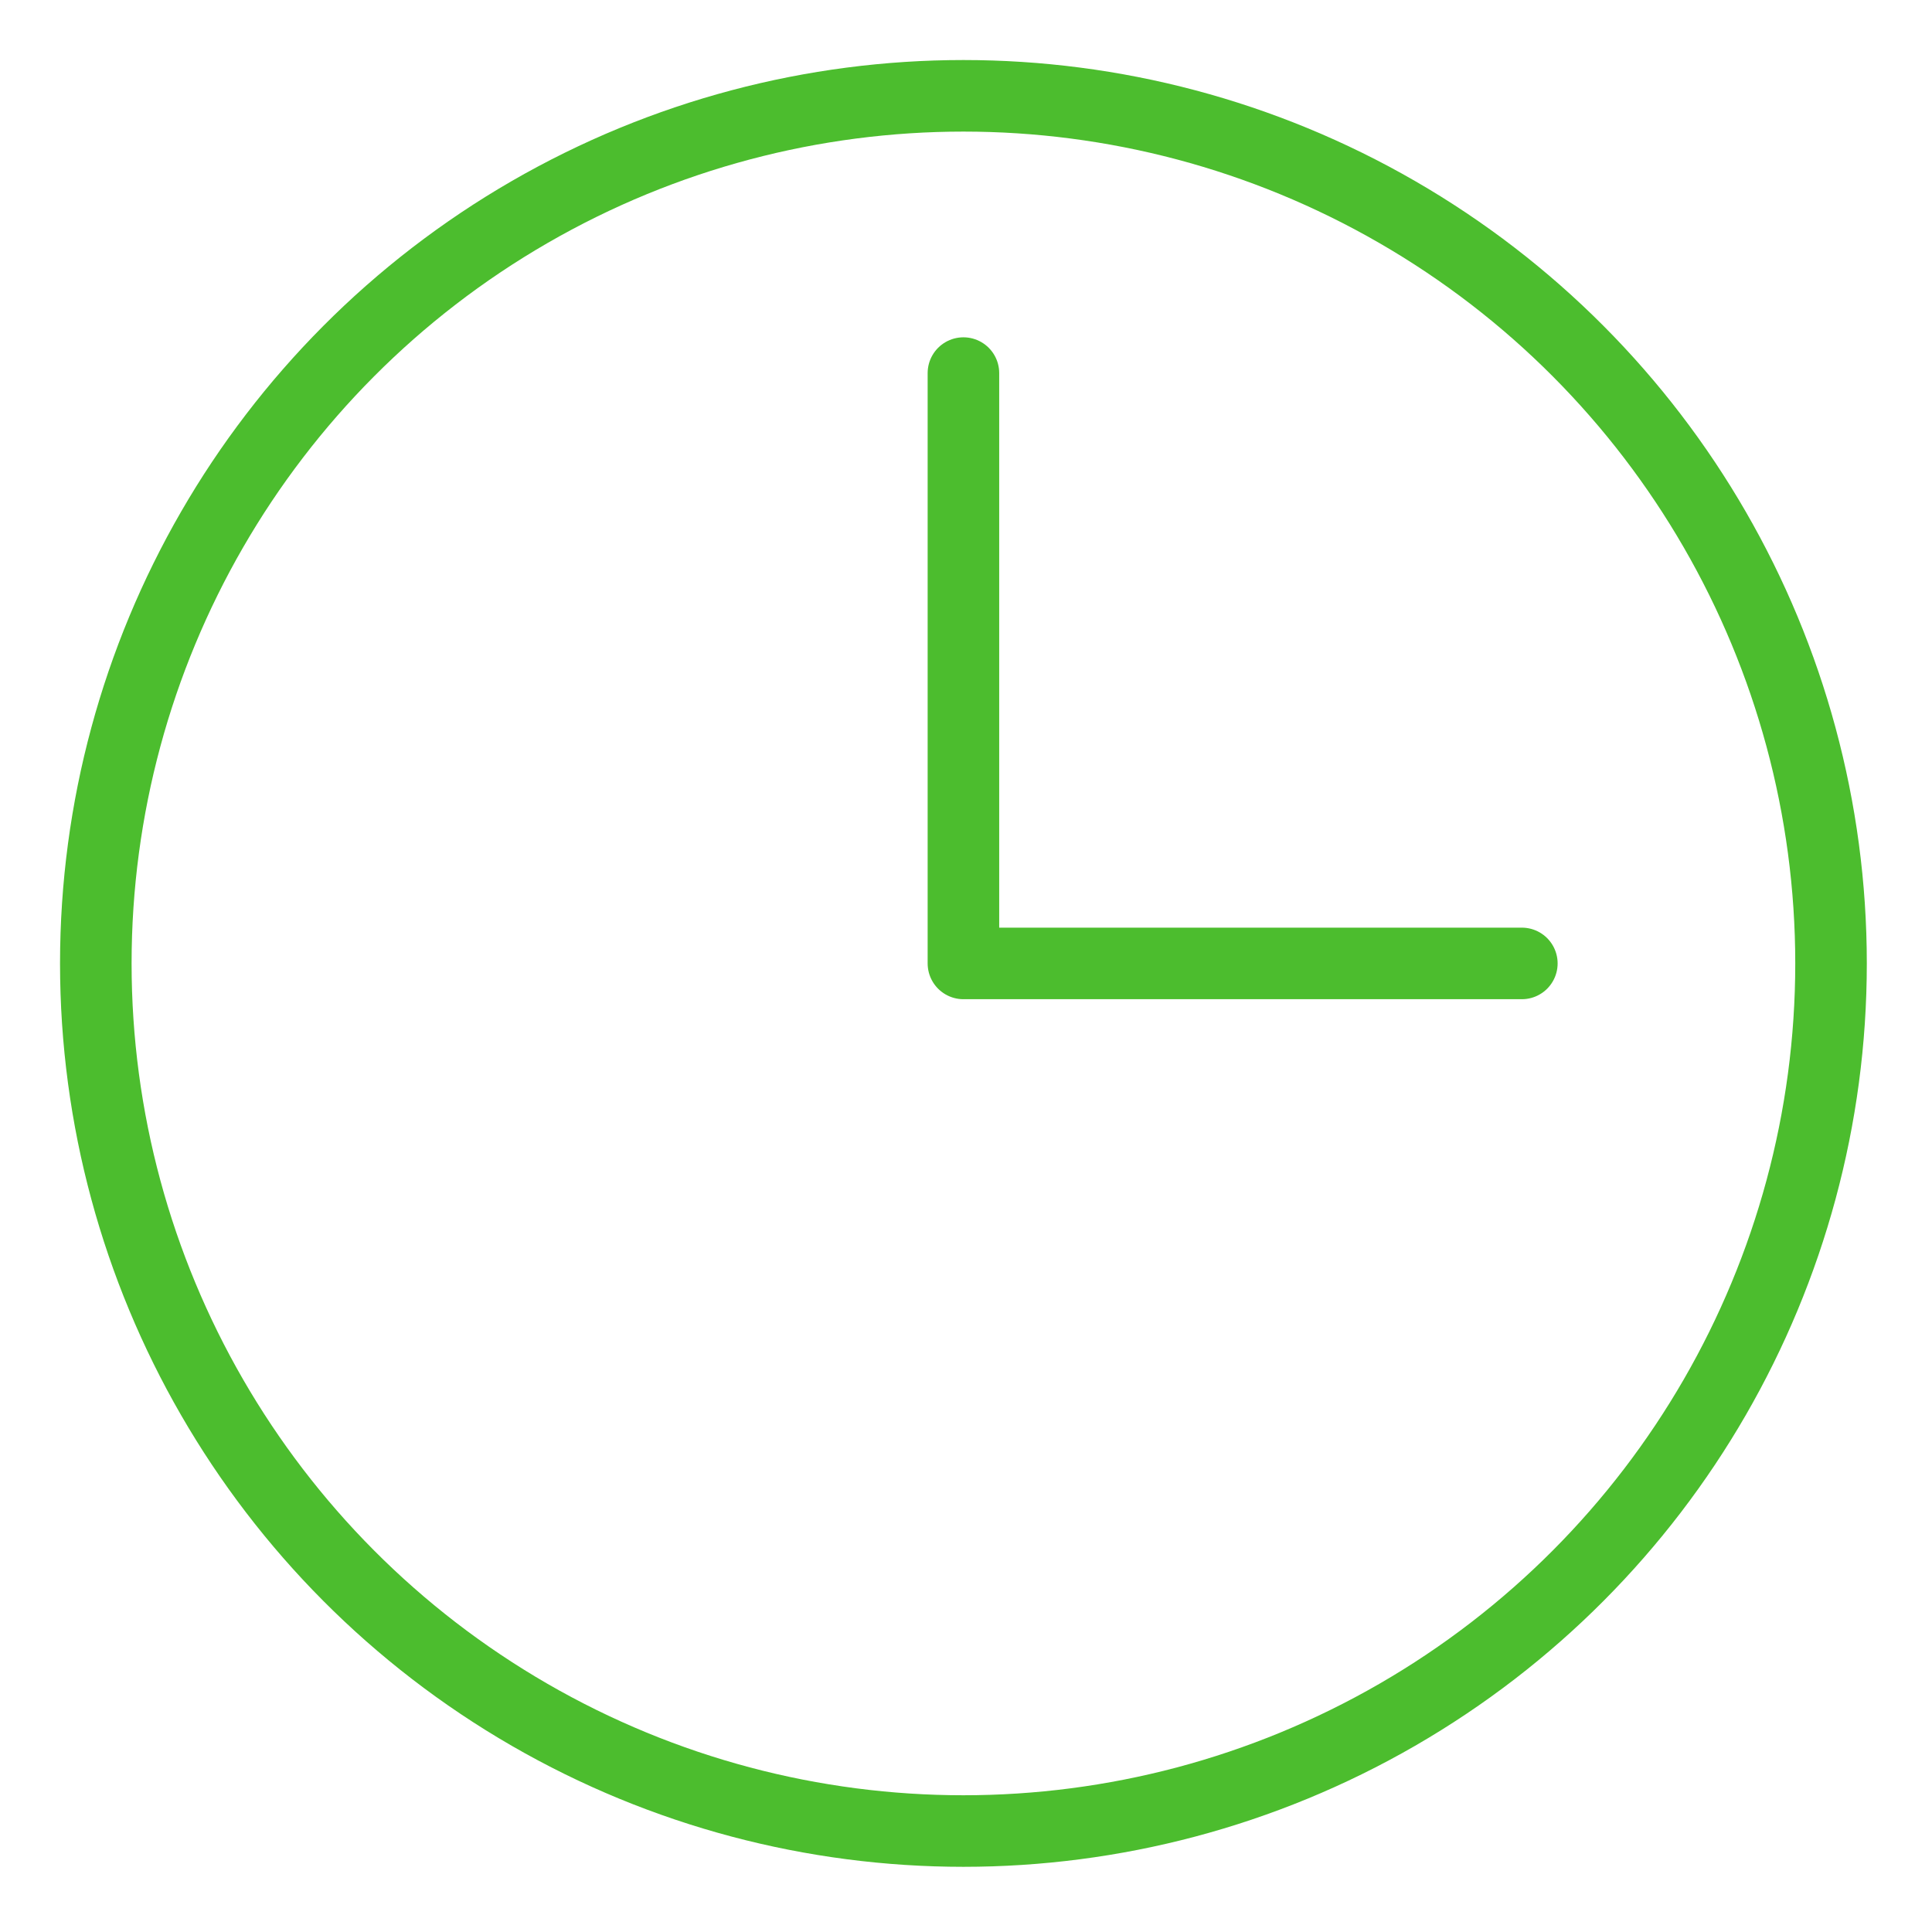
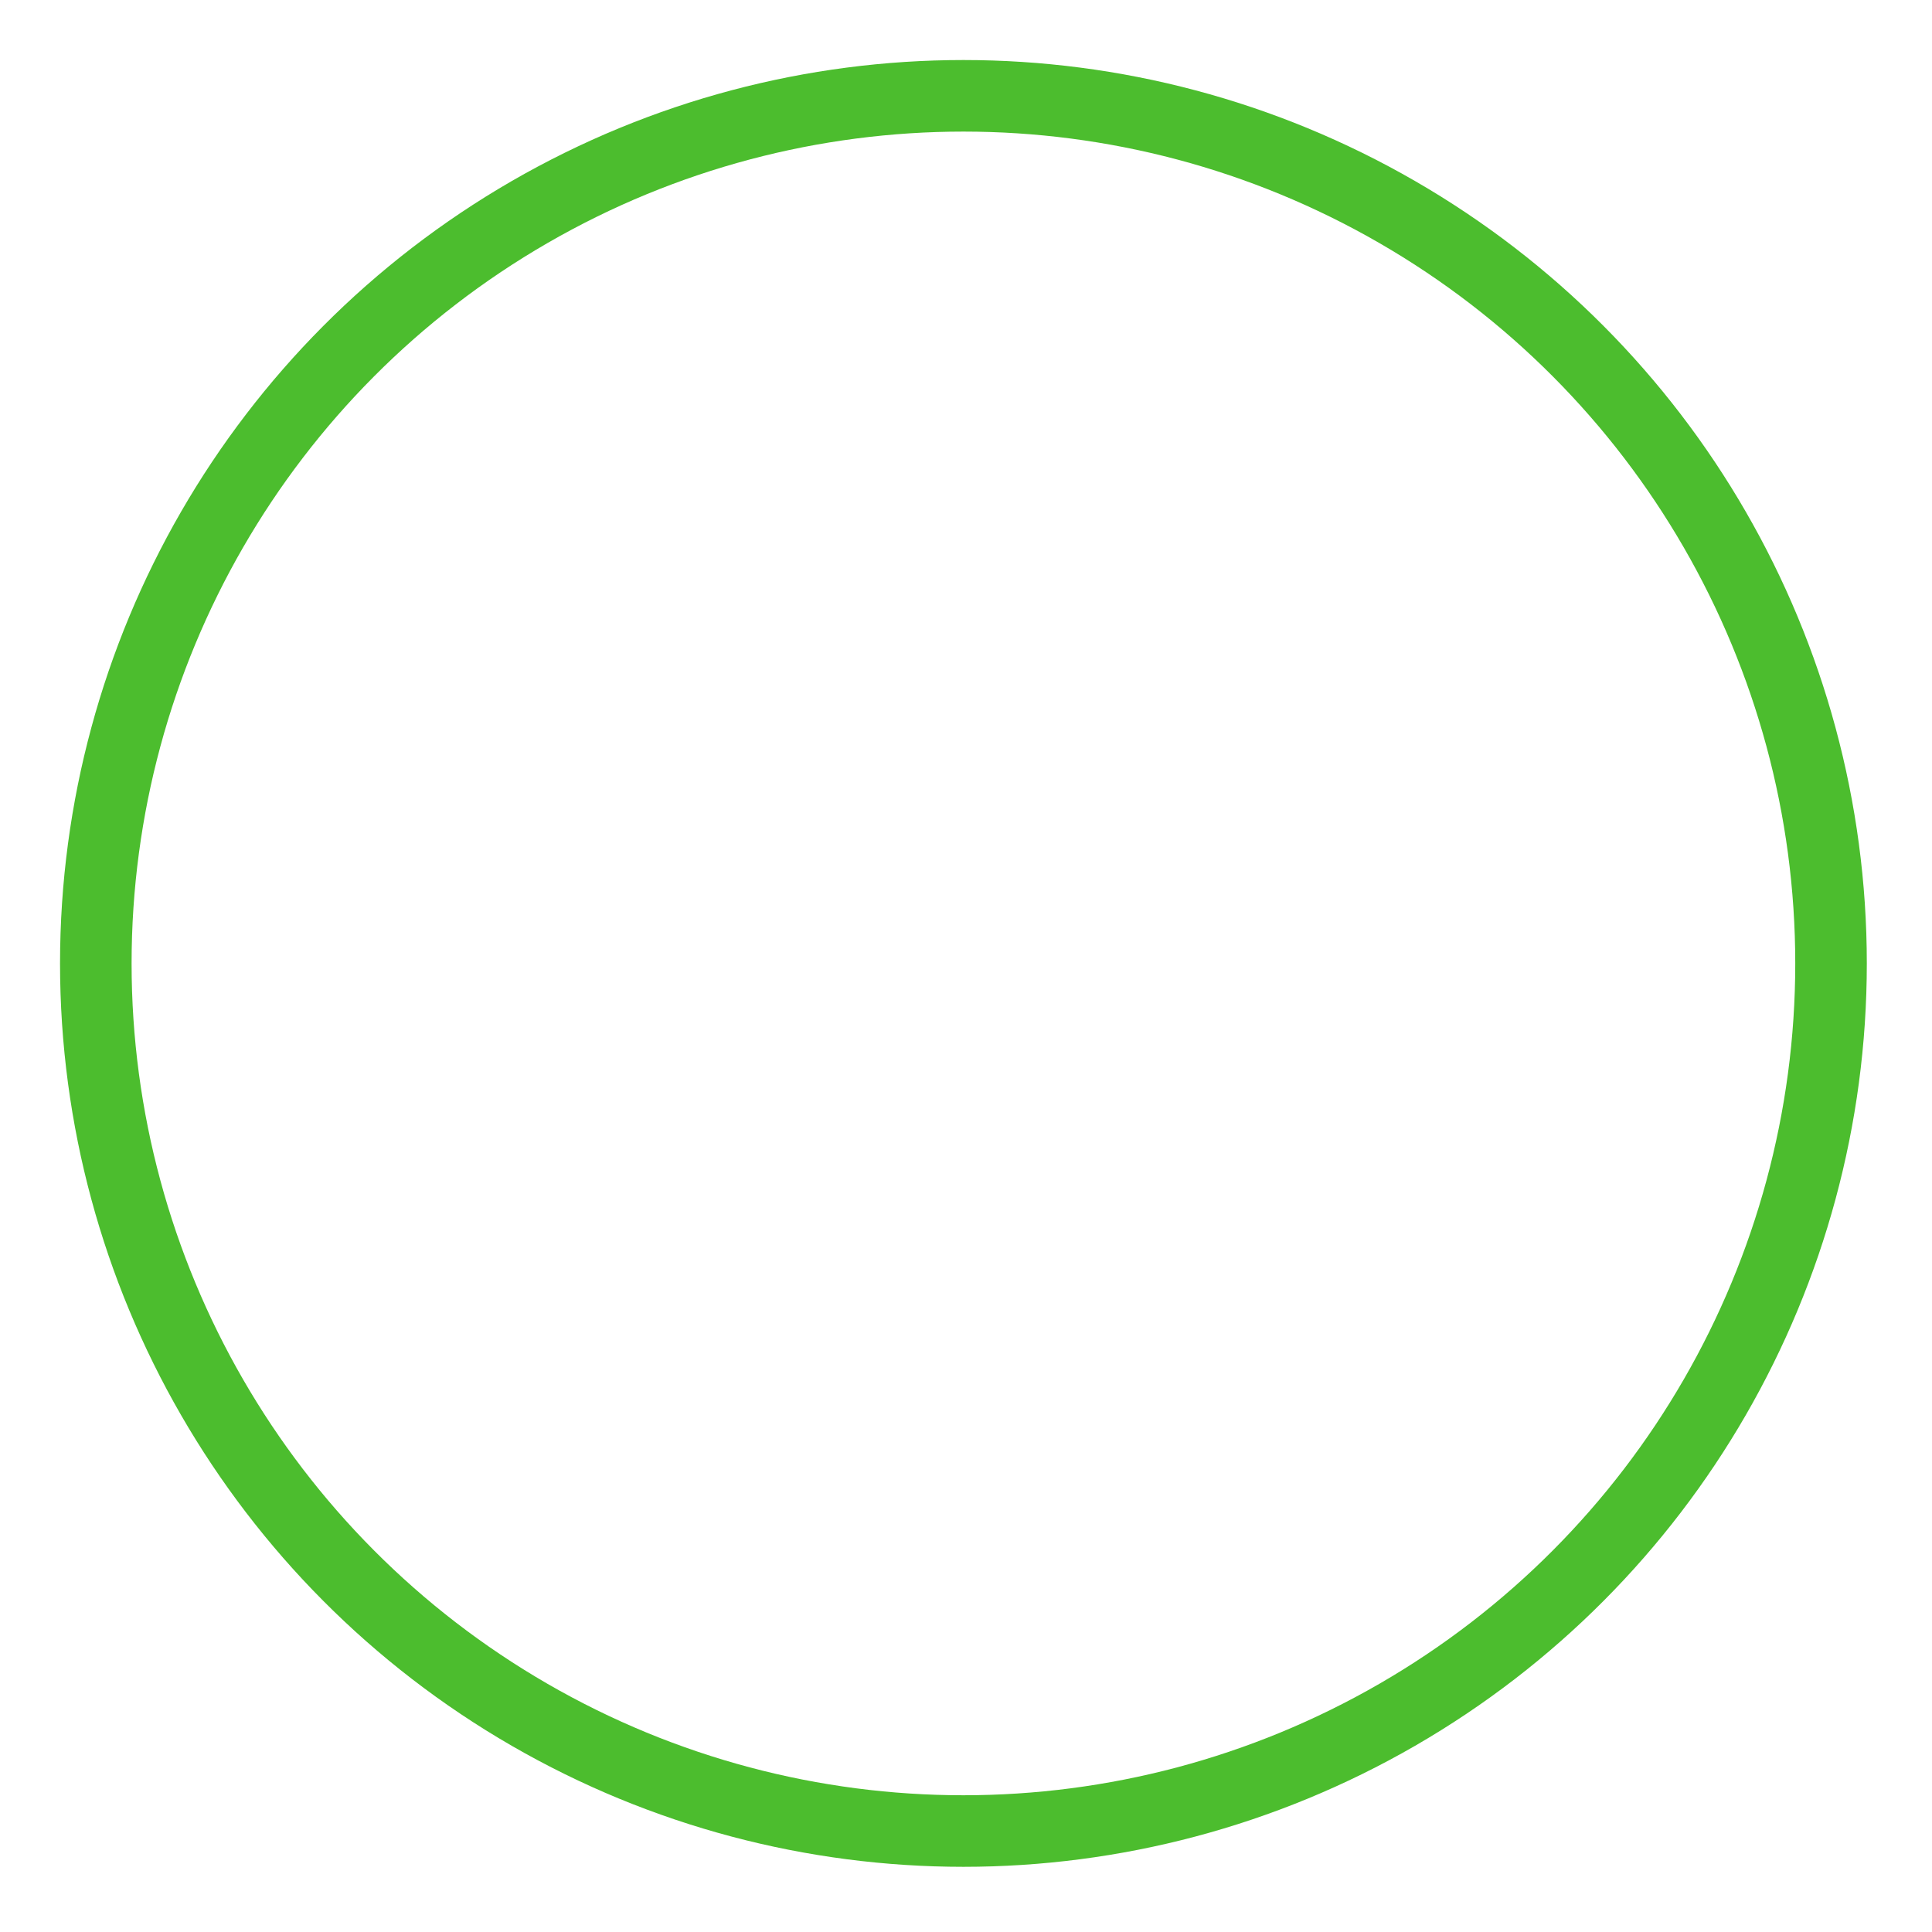
<svg xmlns="http://www.w3.org/2000/svg" viewBox="0 0 27 27">
  <g fill="none" fill-rule="evenodd" stroke="#4CBD2E" stroke-linecap="round" stroke-linejoin="round" transform="translate(1 1)">
    <circle cx="12.464" cy="12.464" r="12.125" />
-     <path d="M12.464 4.214v8.25h7.804" />
  </g>
</svg>